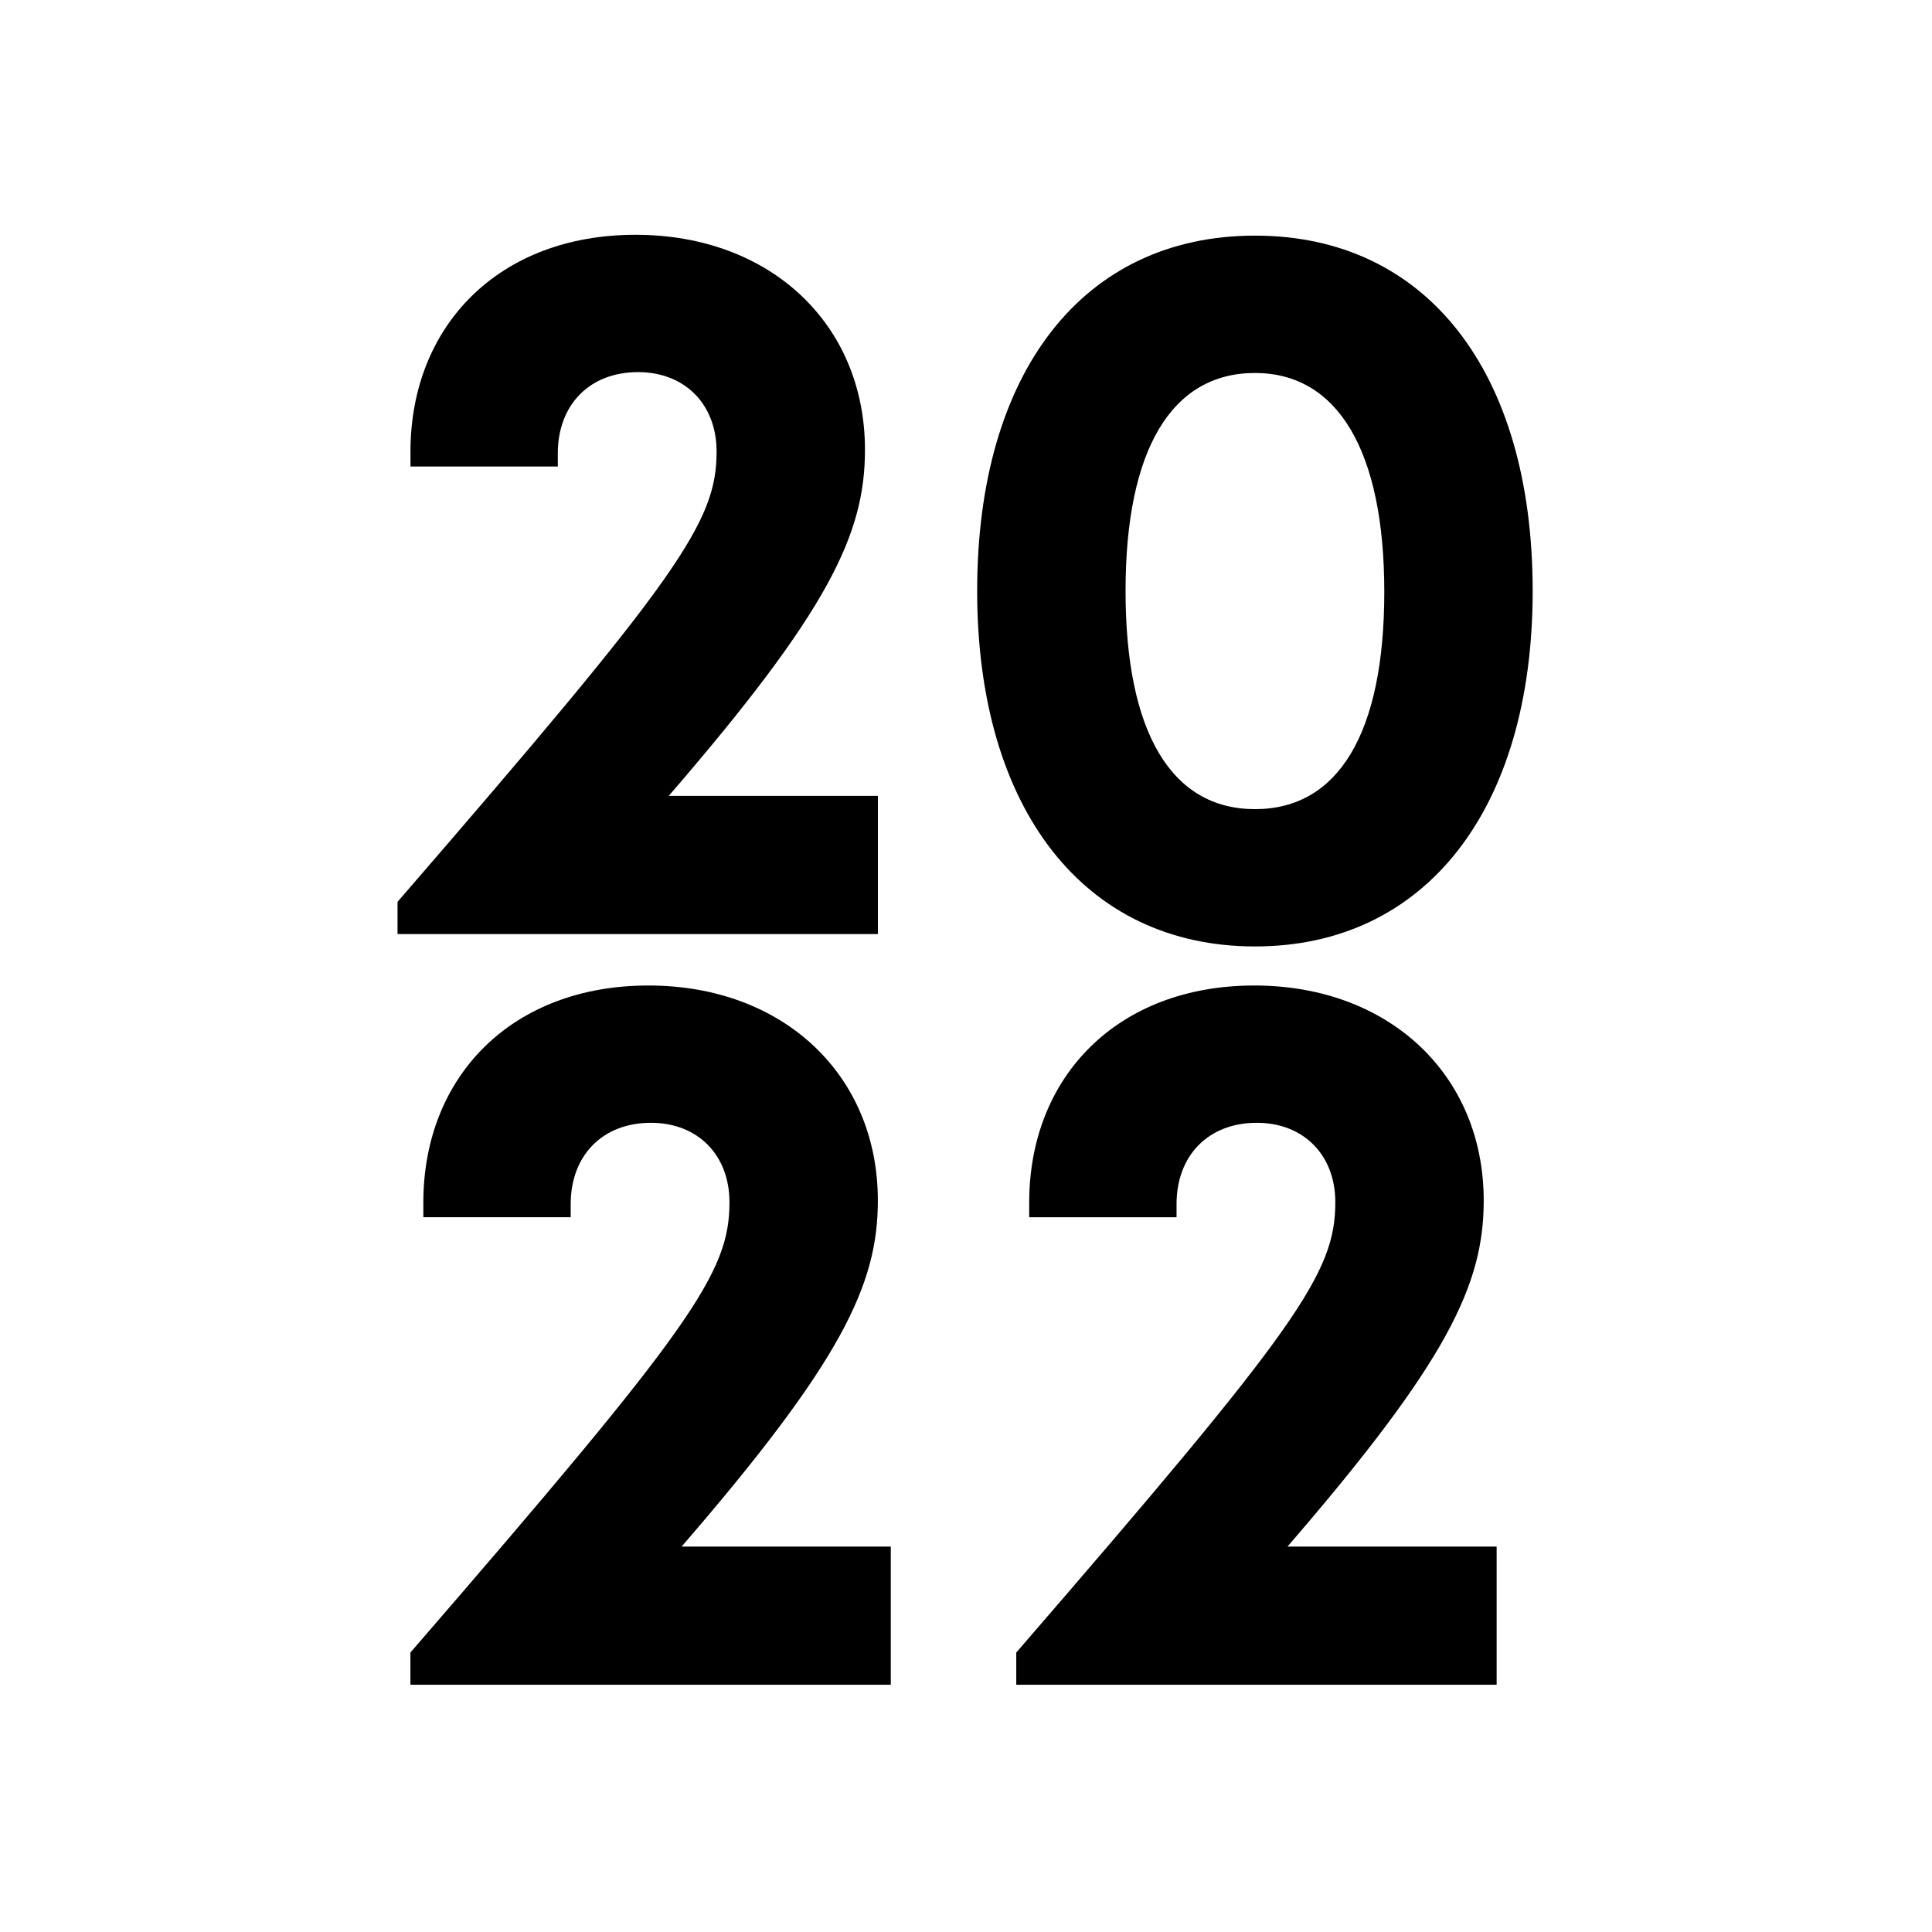
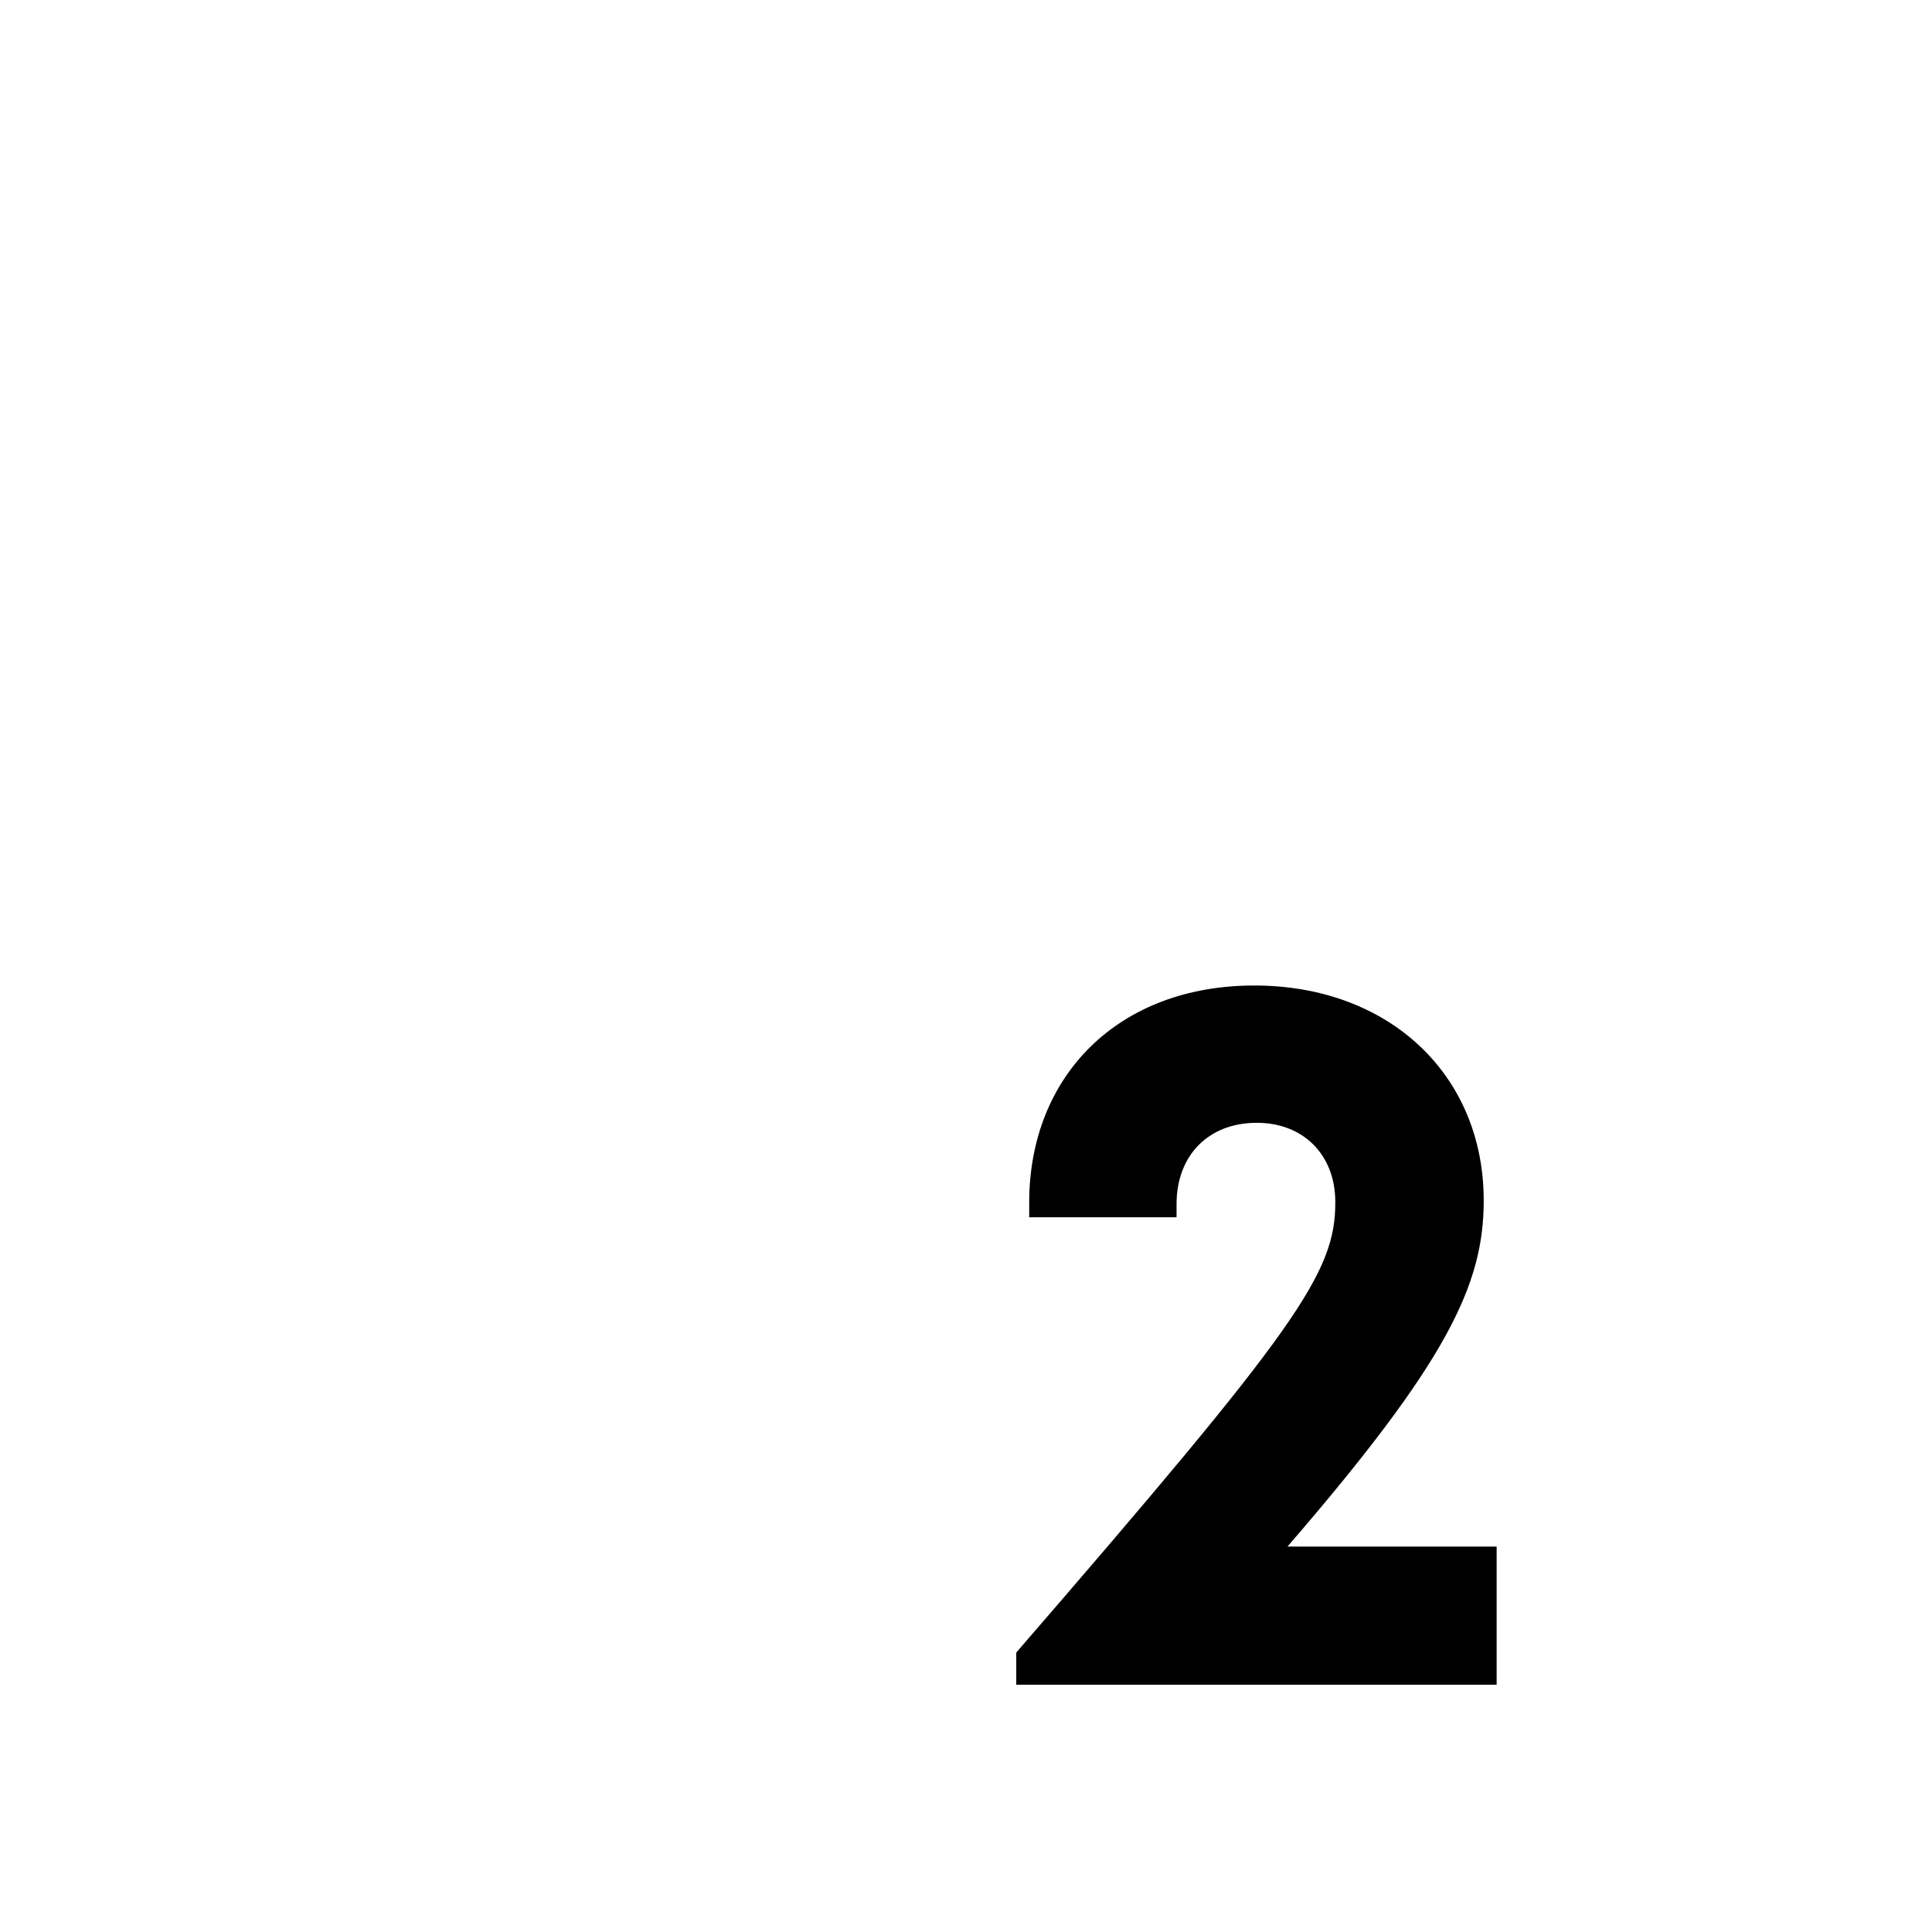
<svg xmlns="http://www.w3.org/2000/svg" id="Ebene_1" version="1.1" viewBox="0 0 150 150">
  <g>
-     <path d="M68.16,61.794v10.727H30.864v-2.502c21.906-25.314,24.772-29.462,24.772-34.961,0-3.694-2.487-6.167-6.095-6.167-3.782,0-6.233,2.553-6.233,6.312v1.019h-11.44v-1.149c0-9.768,6.852-16.844,17.477-16.844,10.451,0,17.811,6.924,17.811,16.698,0,6.531-2.807,12.48-15.237,26.866h16.241Z" />
-     <path d="M75.867,45.881c0-17.032,8.248-27.587,21.572-27.587,13.309,0,21.557,10.555,21.557,27.587,0,16.96-8.328,27.601-21.557,27.601-13.244,0-21.572-10.641-21.572-27.601ZM107.476,45.947c0-10.937-3.614-16.989-10.036-16.989-6.503,0-10.052,5.987-10.052,16.924,0,10.945,3.535,16.939,10.052,16.939,6.487,0,10.036-5.927,10.036-16.873Z" />
-   </g>
+     </g>
  <g>
-     <path d="M69.16,120.077v10.727H31.864v-2.502c21.906-25.314,24.772-29.462,24.772-34.961,0-3.693-2.487-6.167-6.095-6.167-3.782,0-6.233,2.553-6.233,6.314v1.018h-11.44v-1.149c0-9.767,6.852-16.843,17.477-16.843,10.451,0,17.811,6.923,17.811,16.697,0,6.531-2.807,12.48-15.237,26.866h16.241Z" />
    <path d="M116.199,120.077v10.727h-37.296v-2.502c21.906-25.314,24.771-29.462,24.771-34.961,0-3.693-2.487-6.167-6.095-6.167-3.781,0-6.232,2.553-6.232,6.314v1.018h-11.44v-1.149c0-9.767,6.852-16.843,17.477-16.843,10.451,0,17.811,6.923,17.811,16.697,0,6.531-2.808,12.48-15.237,26.866h16.241Z" />
  </g>
</svg>